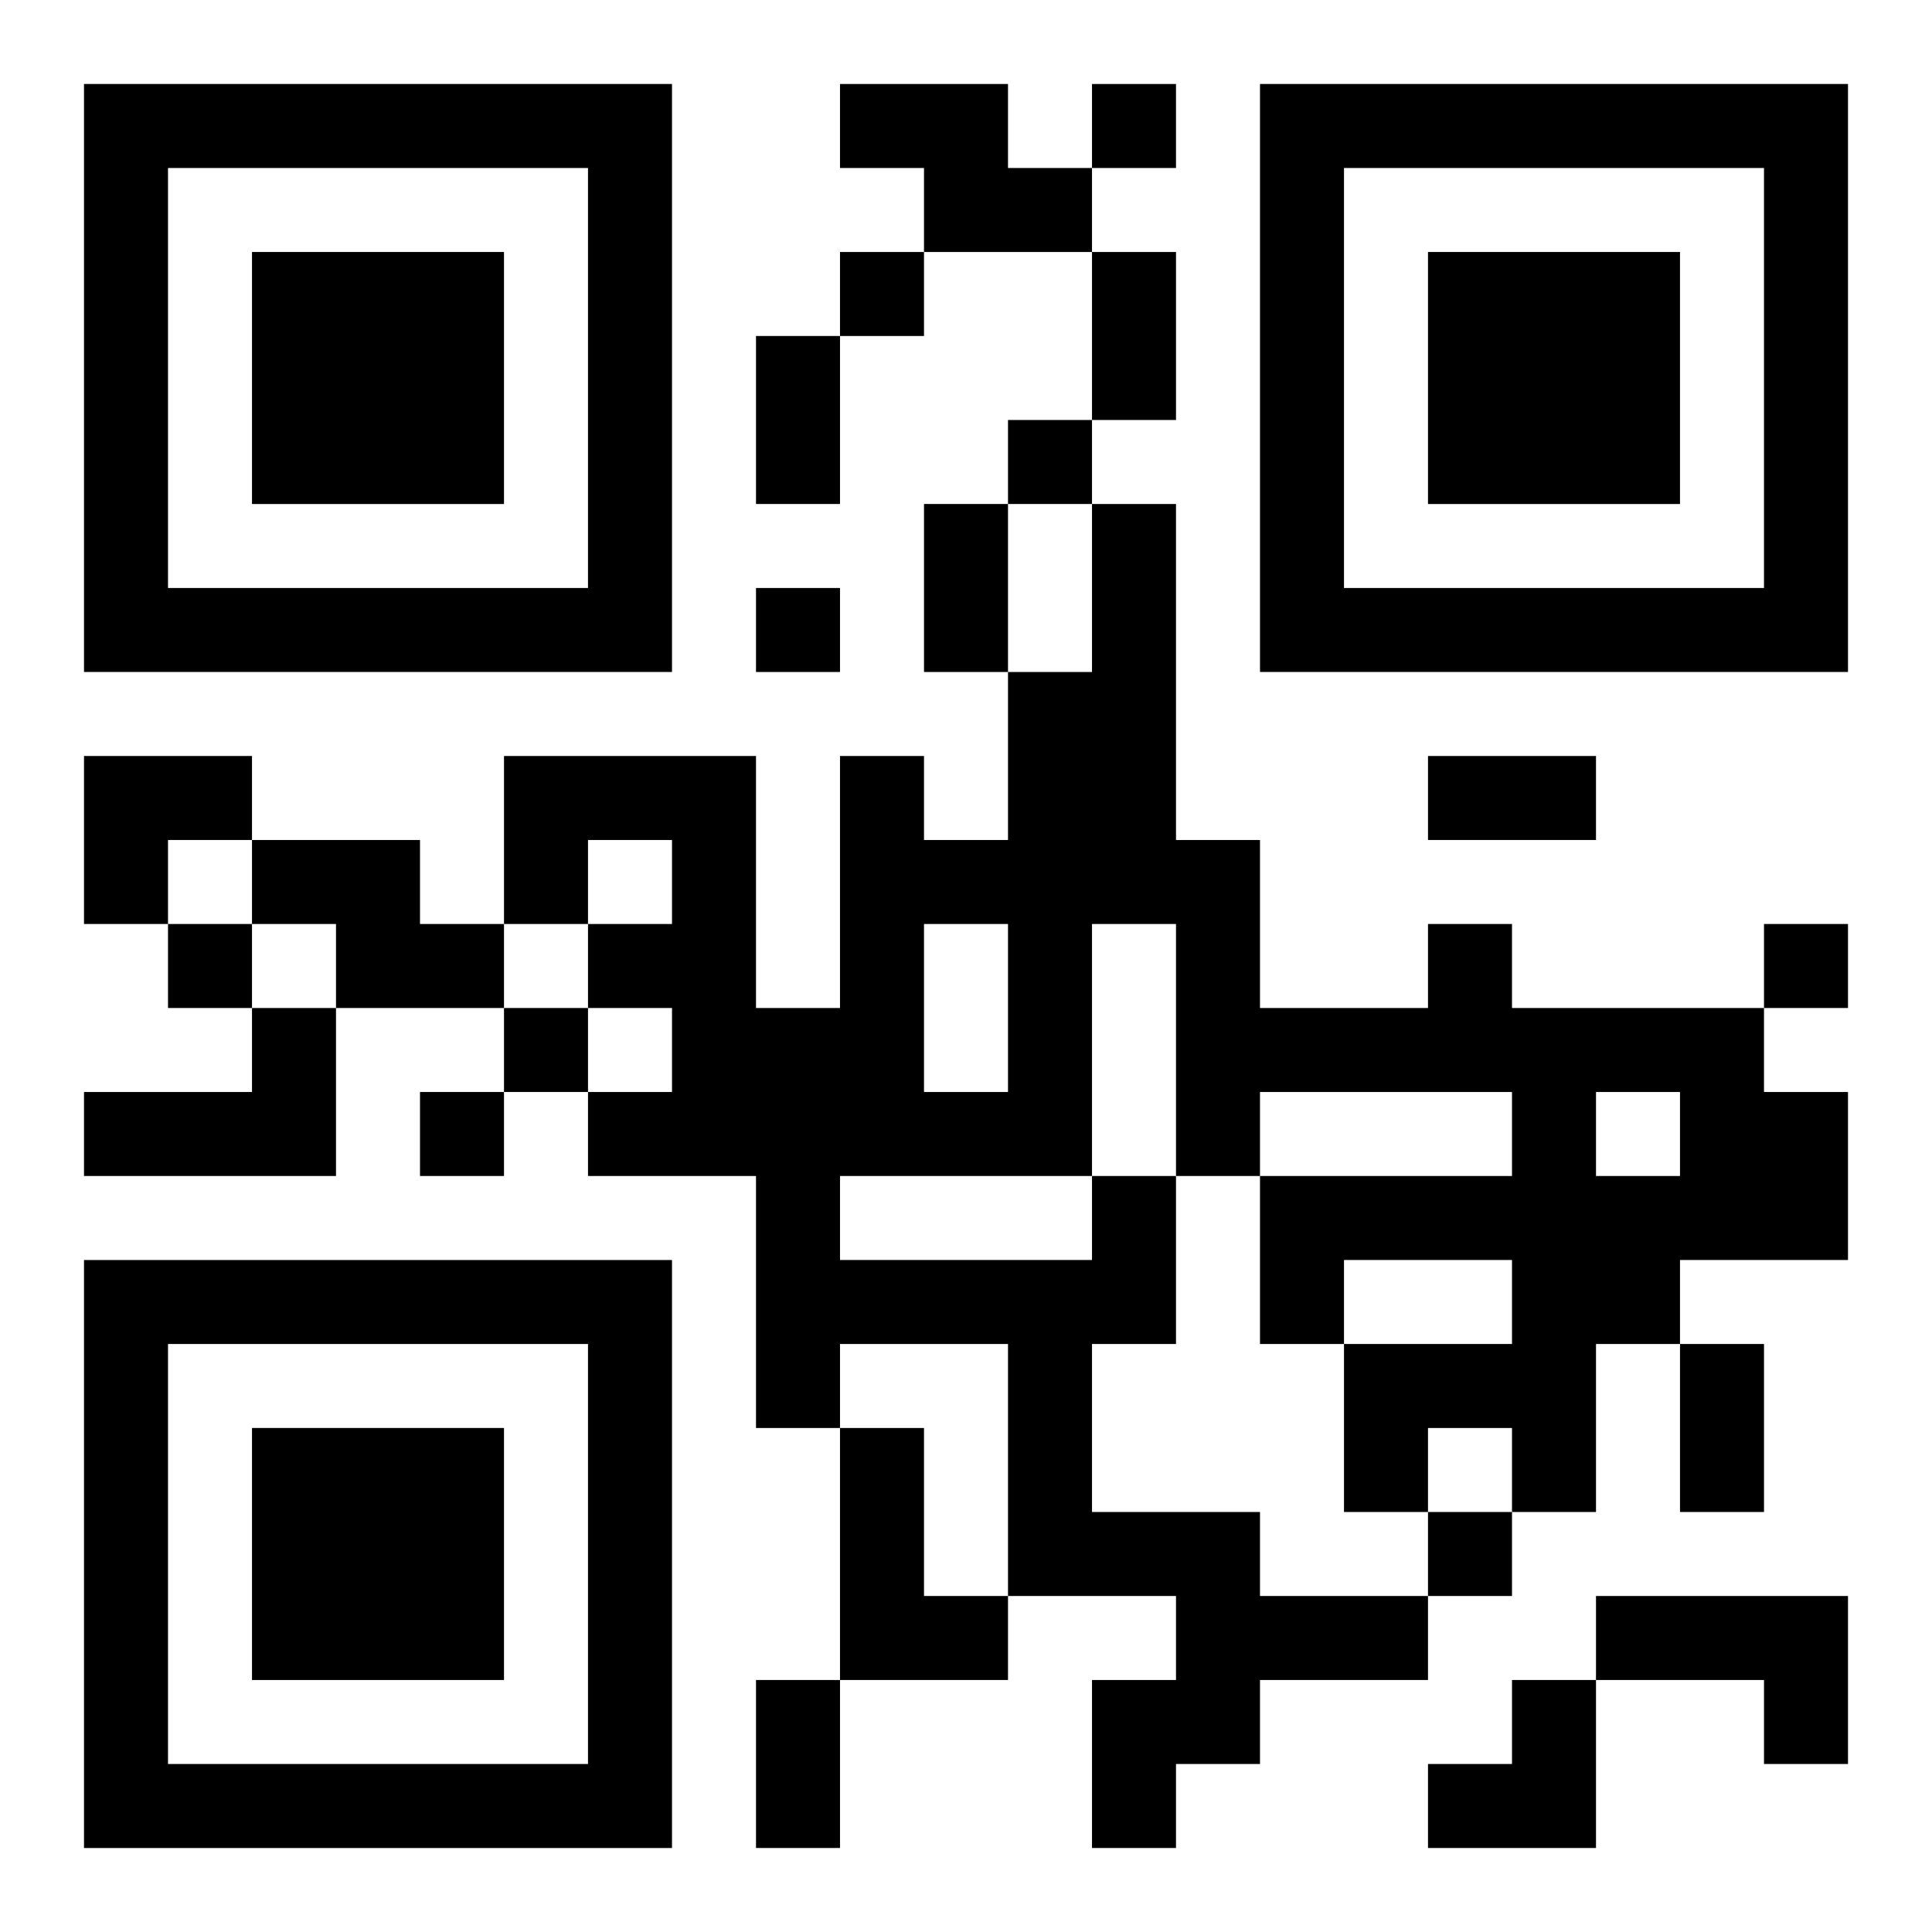
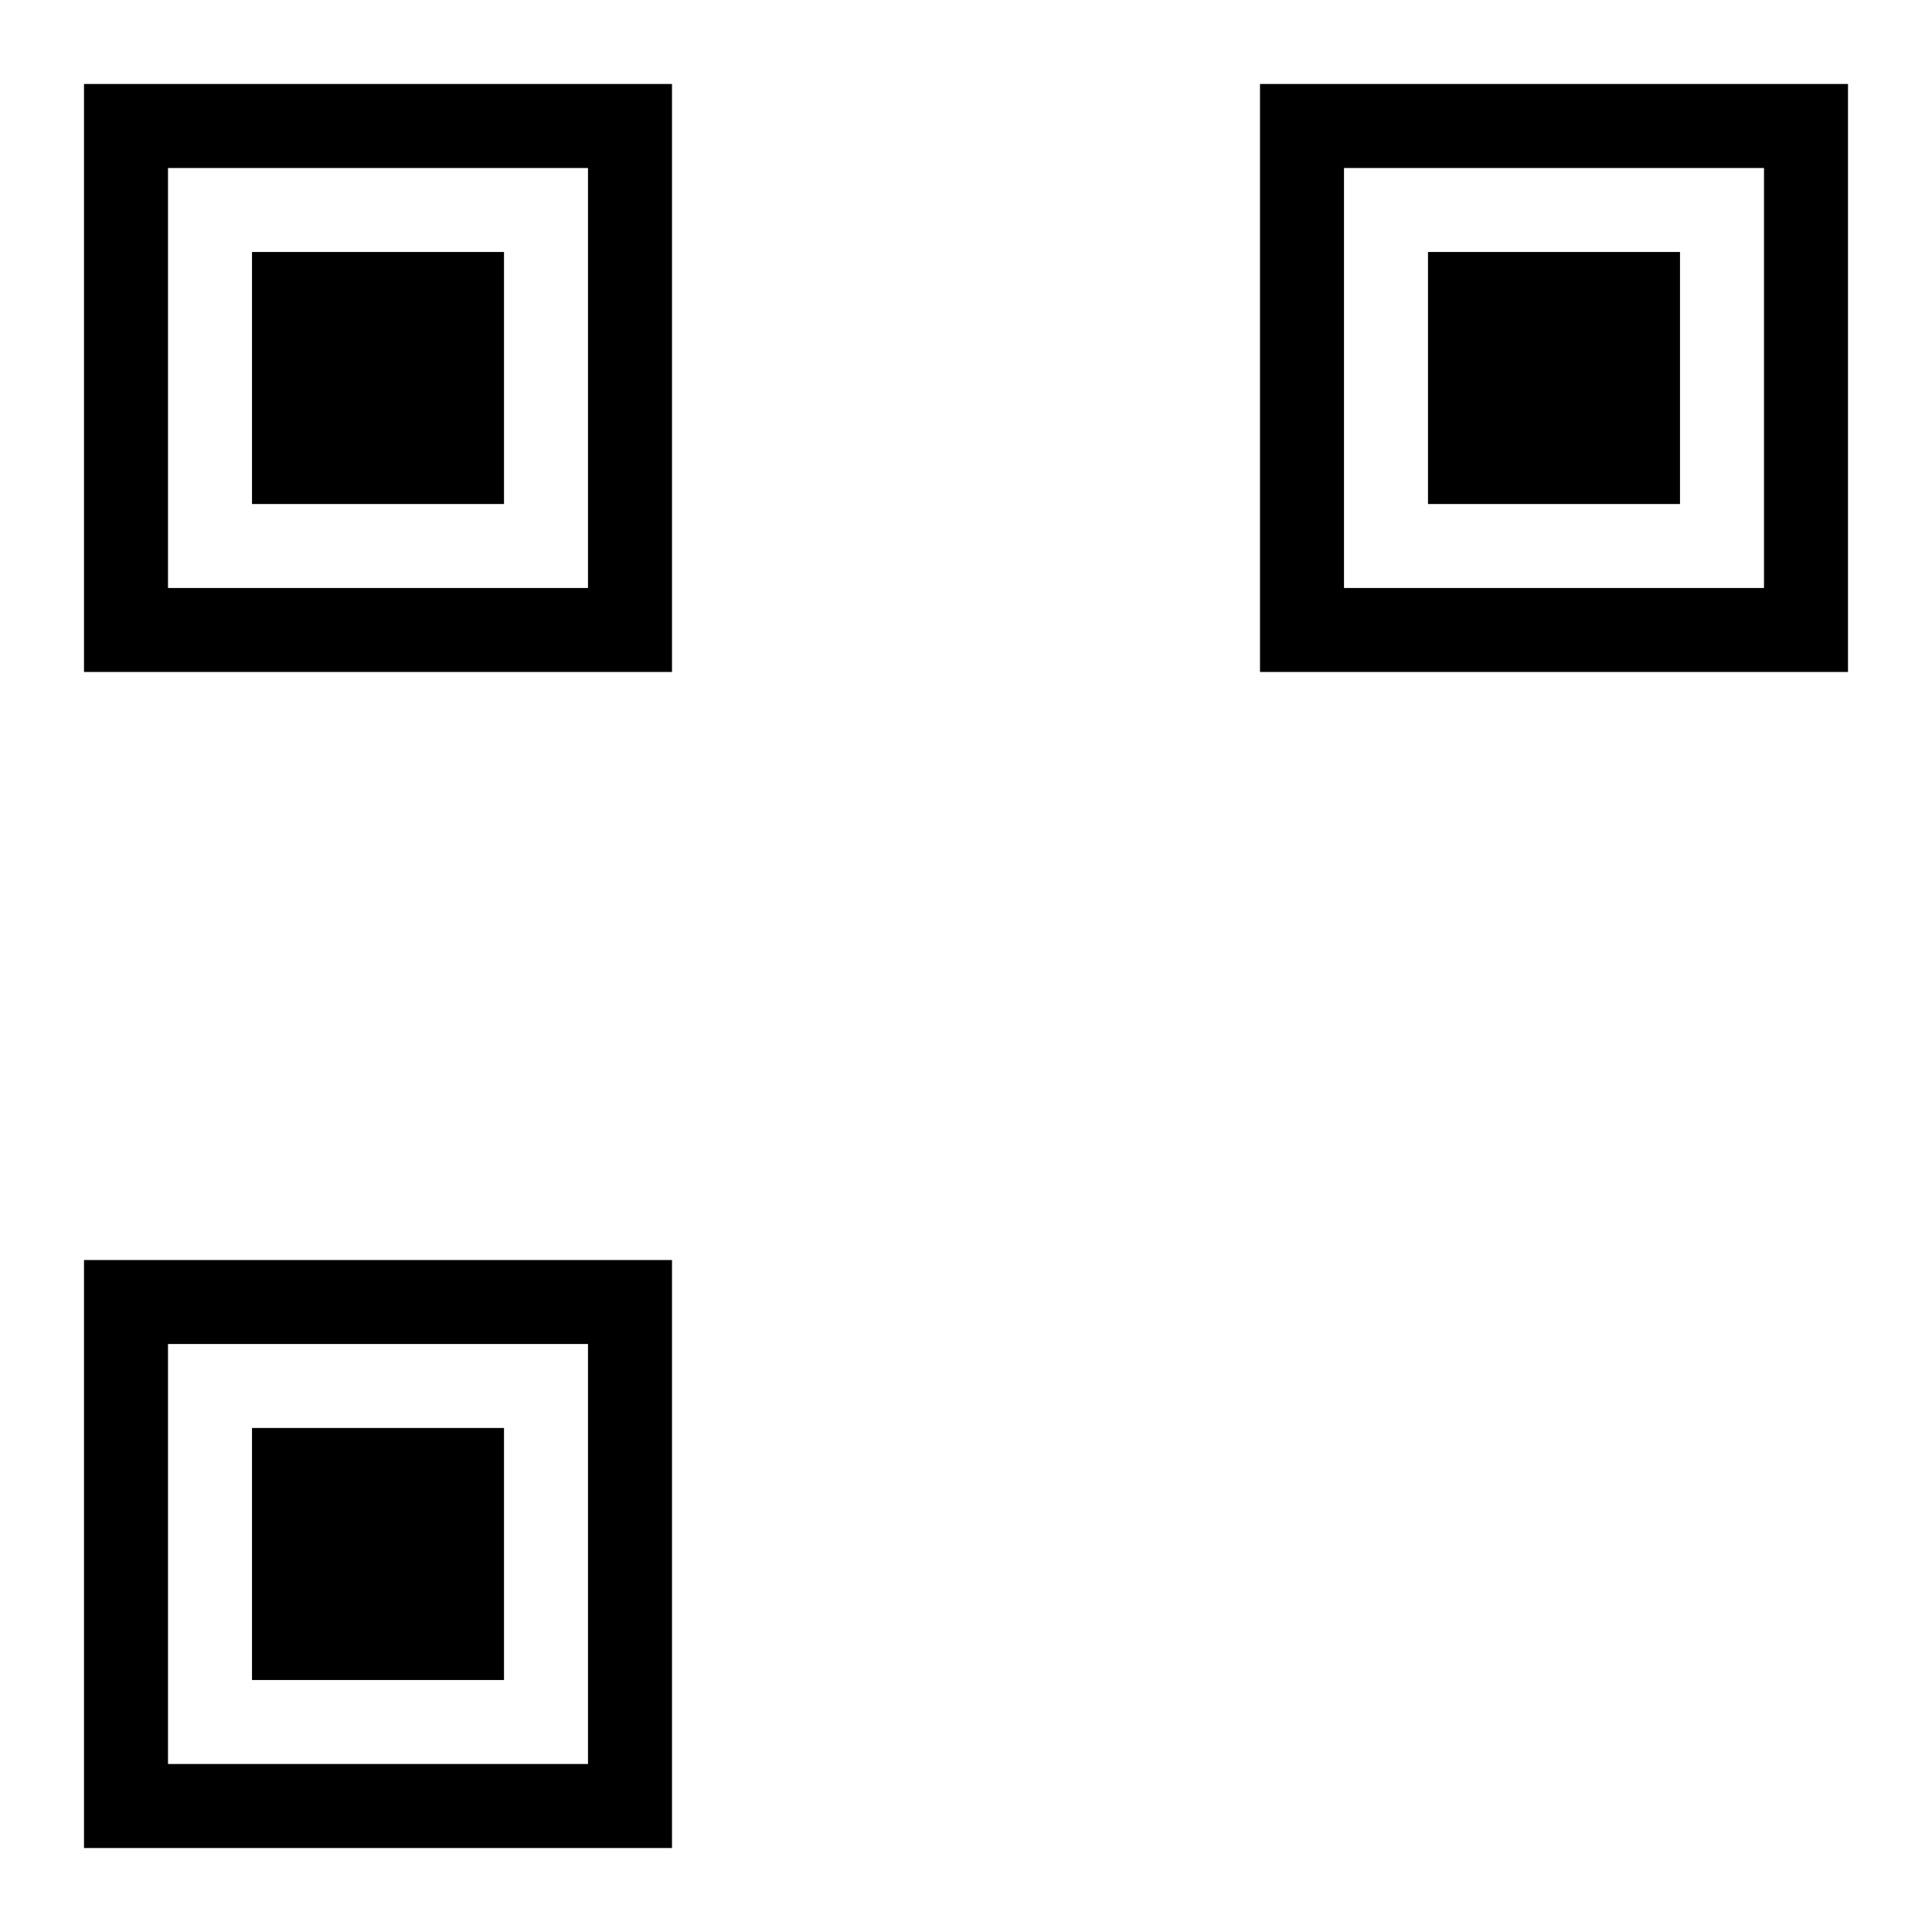
<svg xmlns="http://www.w3.org/2000/svg" xmlns:xlink="http://www.w3.org/1999/xlink" width="250" height="250" baseProfile="full" version="1.1" viewBox="-1 -1 23 23">
  <symbol id="a">
    <path d="m0 7v7h7v-7h-7zm1 1h5v5h-5v-5zm1 1v3h3v-3h-3z" />
  </symbol>
  <use y="-7" xlink:href="#a" />
  <use y="7" xlink:href="#a" />
  <use x="14" y="-7" xlink:href="#a" />
-   <path d="m9 0h2v1h1v1h-2v-1h-1v-1m-7 9h2v1h1v1h-2v-1h-1v-1m0 2h1v2h-3v-1h2v-1m10 2h1v2h-1v2h2v1h2v1h-2v1h-1v1h-1v-2h1v-1h-2v-3h-2v1h-1v-3h-2v-1h1v-1h-1v-1h1v-1h-1v1h-1v-2h3v3h1v-3h1v1h1v-2h1v-2h1v4h1v2h2v-1h1v1h3v1h1v2h-2v1h-1v2h-1v-1h-1v1h-1v-2h2v-1h-2v1h-1v-2h3v-1h-3v1h-1v-3h-1v3m-2-3v2h1v-2h-1m8 2v1h1v-1h-1m-9 1v1h3v-1h-3m0 3h1v2h1v1h-2v-3m9 2h3v2h-1v-1h-2v-1m-6-18v1h1v-1h-1m-3 2v1h1v-1h-1m2 2v1h1v-1h-1m-3 2v1h1v-1h-1m-7 4v1h1v-1h-1m19 0v1h1v-1h-1m-15 1v1h1v-1h-1m-1 1v1h1v-1h-1m12 5v1h1v-1h-1m-4-15h1v2h-1v-2m-4 1h1v2h-1v-2m2 2h1v2h-1v-2m6 3h2v1h-2v-1m3 7h1v2h-1v-2m-11 4h1v2h-1v-2m-8-11h2v1h-1v1h-1zm16 11m1 0h1v2h-2v-1h1z" />
</svg>